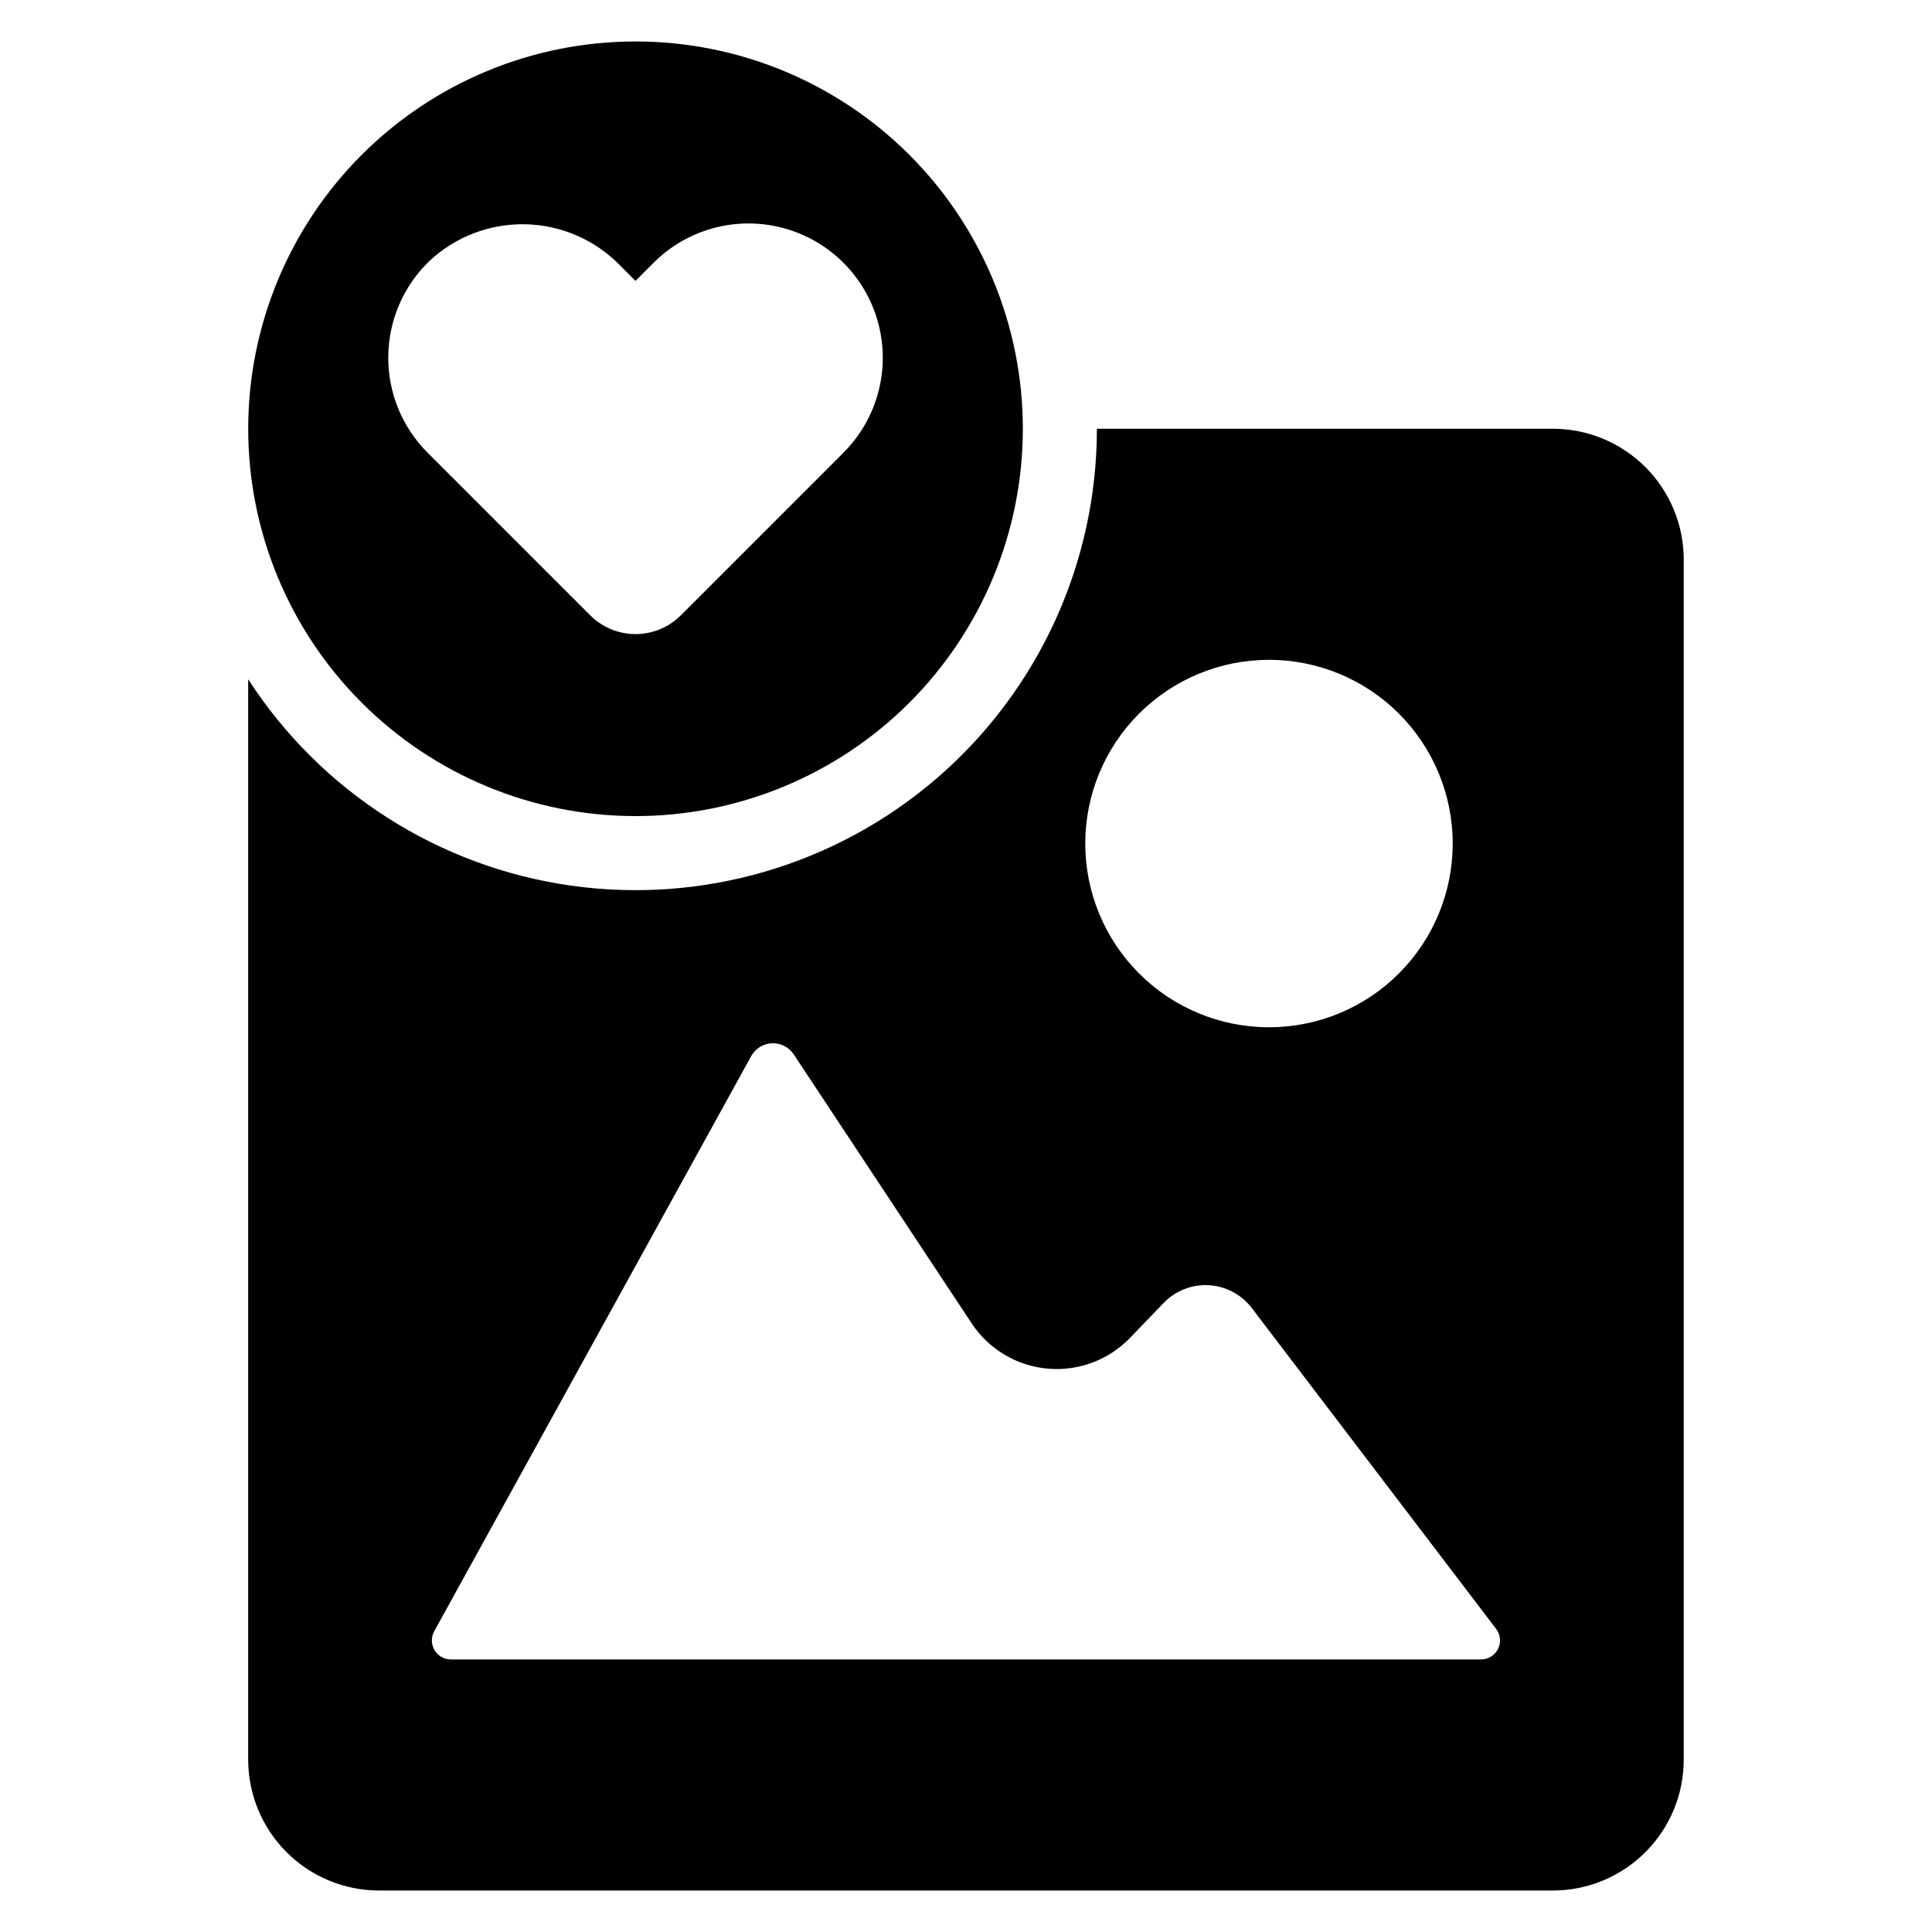
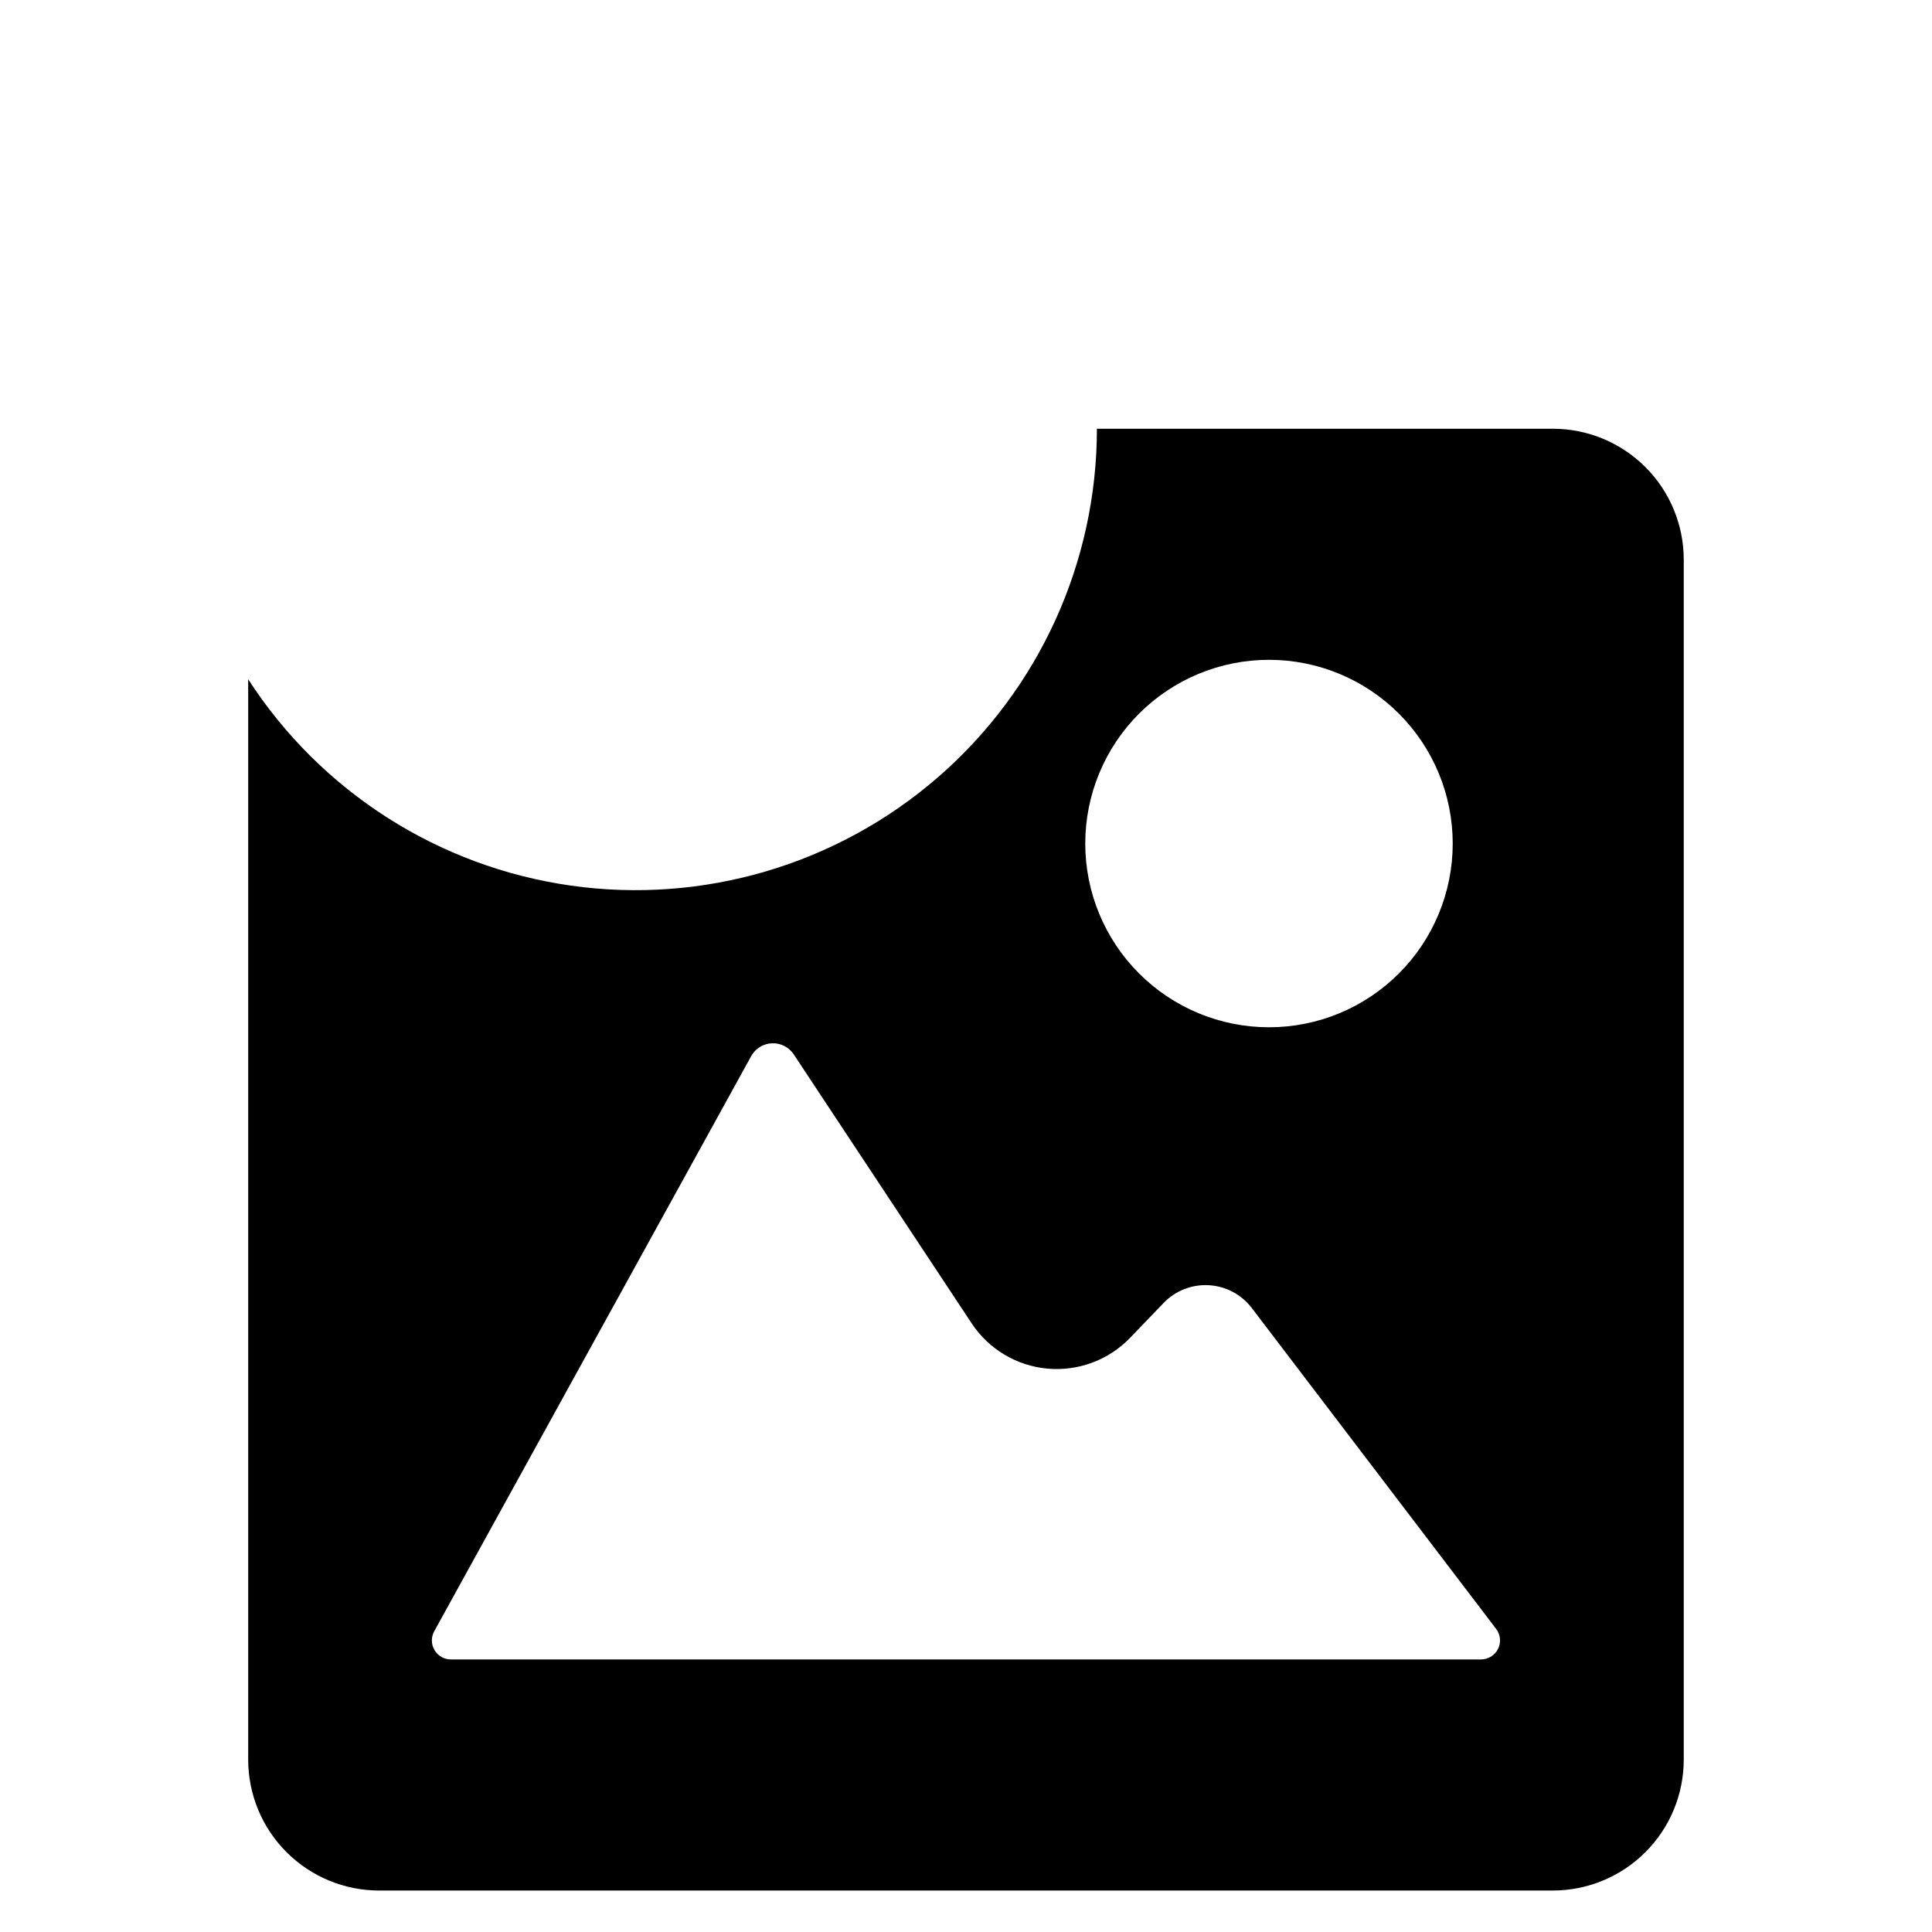
<svg xmlns="http://www.w3.org/2000/svg" fill="#000000" width="800px" height="800px" version="1.1" viewBox="144 144 512 512">
  <g>
-     <path d="m312.41 360.27c27.223 0.004 53.332-10.809 72.582-30.055 19.25-19.25 30.066-45.355 30.07-72.578 0.004-27.223-10.809-53.332-30.055-72.582-19.25-19.25-45.355-30.066-72.578-30.07-27.223 0-53.328 10.809-72.582 30.059-19.25 19.246-30.066 45.352-30.07 72.574 0 27.223 10.812 53.332 30.059 72.582 19.246 19.25 45.352 30.066 72.574 30.07zm-54.699-147.02c6.867-6.473 16-9.996 25.434-9.82 9.434 0.18 18.426 4.047 25.043 10.773l4.223 4.234 4.793-4.793v-0.004c8.988-8.988 22.09-12.496 34.367-9.207 12.281 3.289 21.871 12.879 25.16 25.16 3.293 12.277-0.219 25.379-9.207 34.367l-4.785 4.793-38.309 38.309c-3.184 3.188-7.504 4.981-12.008 4.981-4.508 0-8.828-1.793-12.012-4.981l-43.102-43.102c-6.738-6.742-10.492-15.906-10.418-25.441 0.078-9.531 3.973-18.637 10.82-25.27z" />
    <path d="m555.52 257.62h-120.83c0.008 35.422-15.348 69.109-42.094 92.336-26.75 23.227-62.258 33.711-97.332 28.734-35.07-4.981-66.262-24.926-85.492-54.676v286.3c0.004 9.203 3.656 18.027 10.164 24.531 6.508 6.508 15.332 10.164 24.531 10.164h311.05c9.199 0 18.023-3.656 24.531-10.164 6.508-6.504 10.164-15.328 10.164-24.531v-317.99c0-9.203-3.652-18.027-10.16-24.539-6.508-6.508-15.332-10.164-24.535-10.164zm-75.223 61.238c12.91 0 25.297 5.129 34.426 14.262 9.133 9.129 14.262 21.516 14.262 34.426 0 12.914-5.129 25.301-14.262 34.43-9.129 9.133-21.516 14.262-34.426 14.262-12.914 0-25.301-5.129-34.43-14.262-9.133-9.133-14.262-21.516-14.262-34.43 0-12.91 5.129-25.297 14.262-34.43 9.129-9.129 21.516-14.258 34.43-14.258zm56.203 264.91h-273.01c-1.785 0-3.434-0.941-4.34-2.477-0.91-1.535-0.934-3.438-0.07-5l83.992-152.41c1.117-2.019 3.211-3.312 5.516-3.402 2.309-0.094 4.496 1.027 5.769 2.953l47.156 71.285c4.523 6.828 11.906 11.238 20.062 11.98 8.16 0.746 16.215-2.254 21.902-8.152l8.906-9.262c3.121-3.238 7.504-4.953 11.996-4.688 4.488 0.262 8.641 2.473 11.367 6.055l64.746 85.023h-0.004c1.164 1.52 1.363 3.57 0.516 5.289-0.848 1.715-2.598 2.801-4.512 2.805z" />
  </g>
</svg>